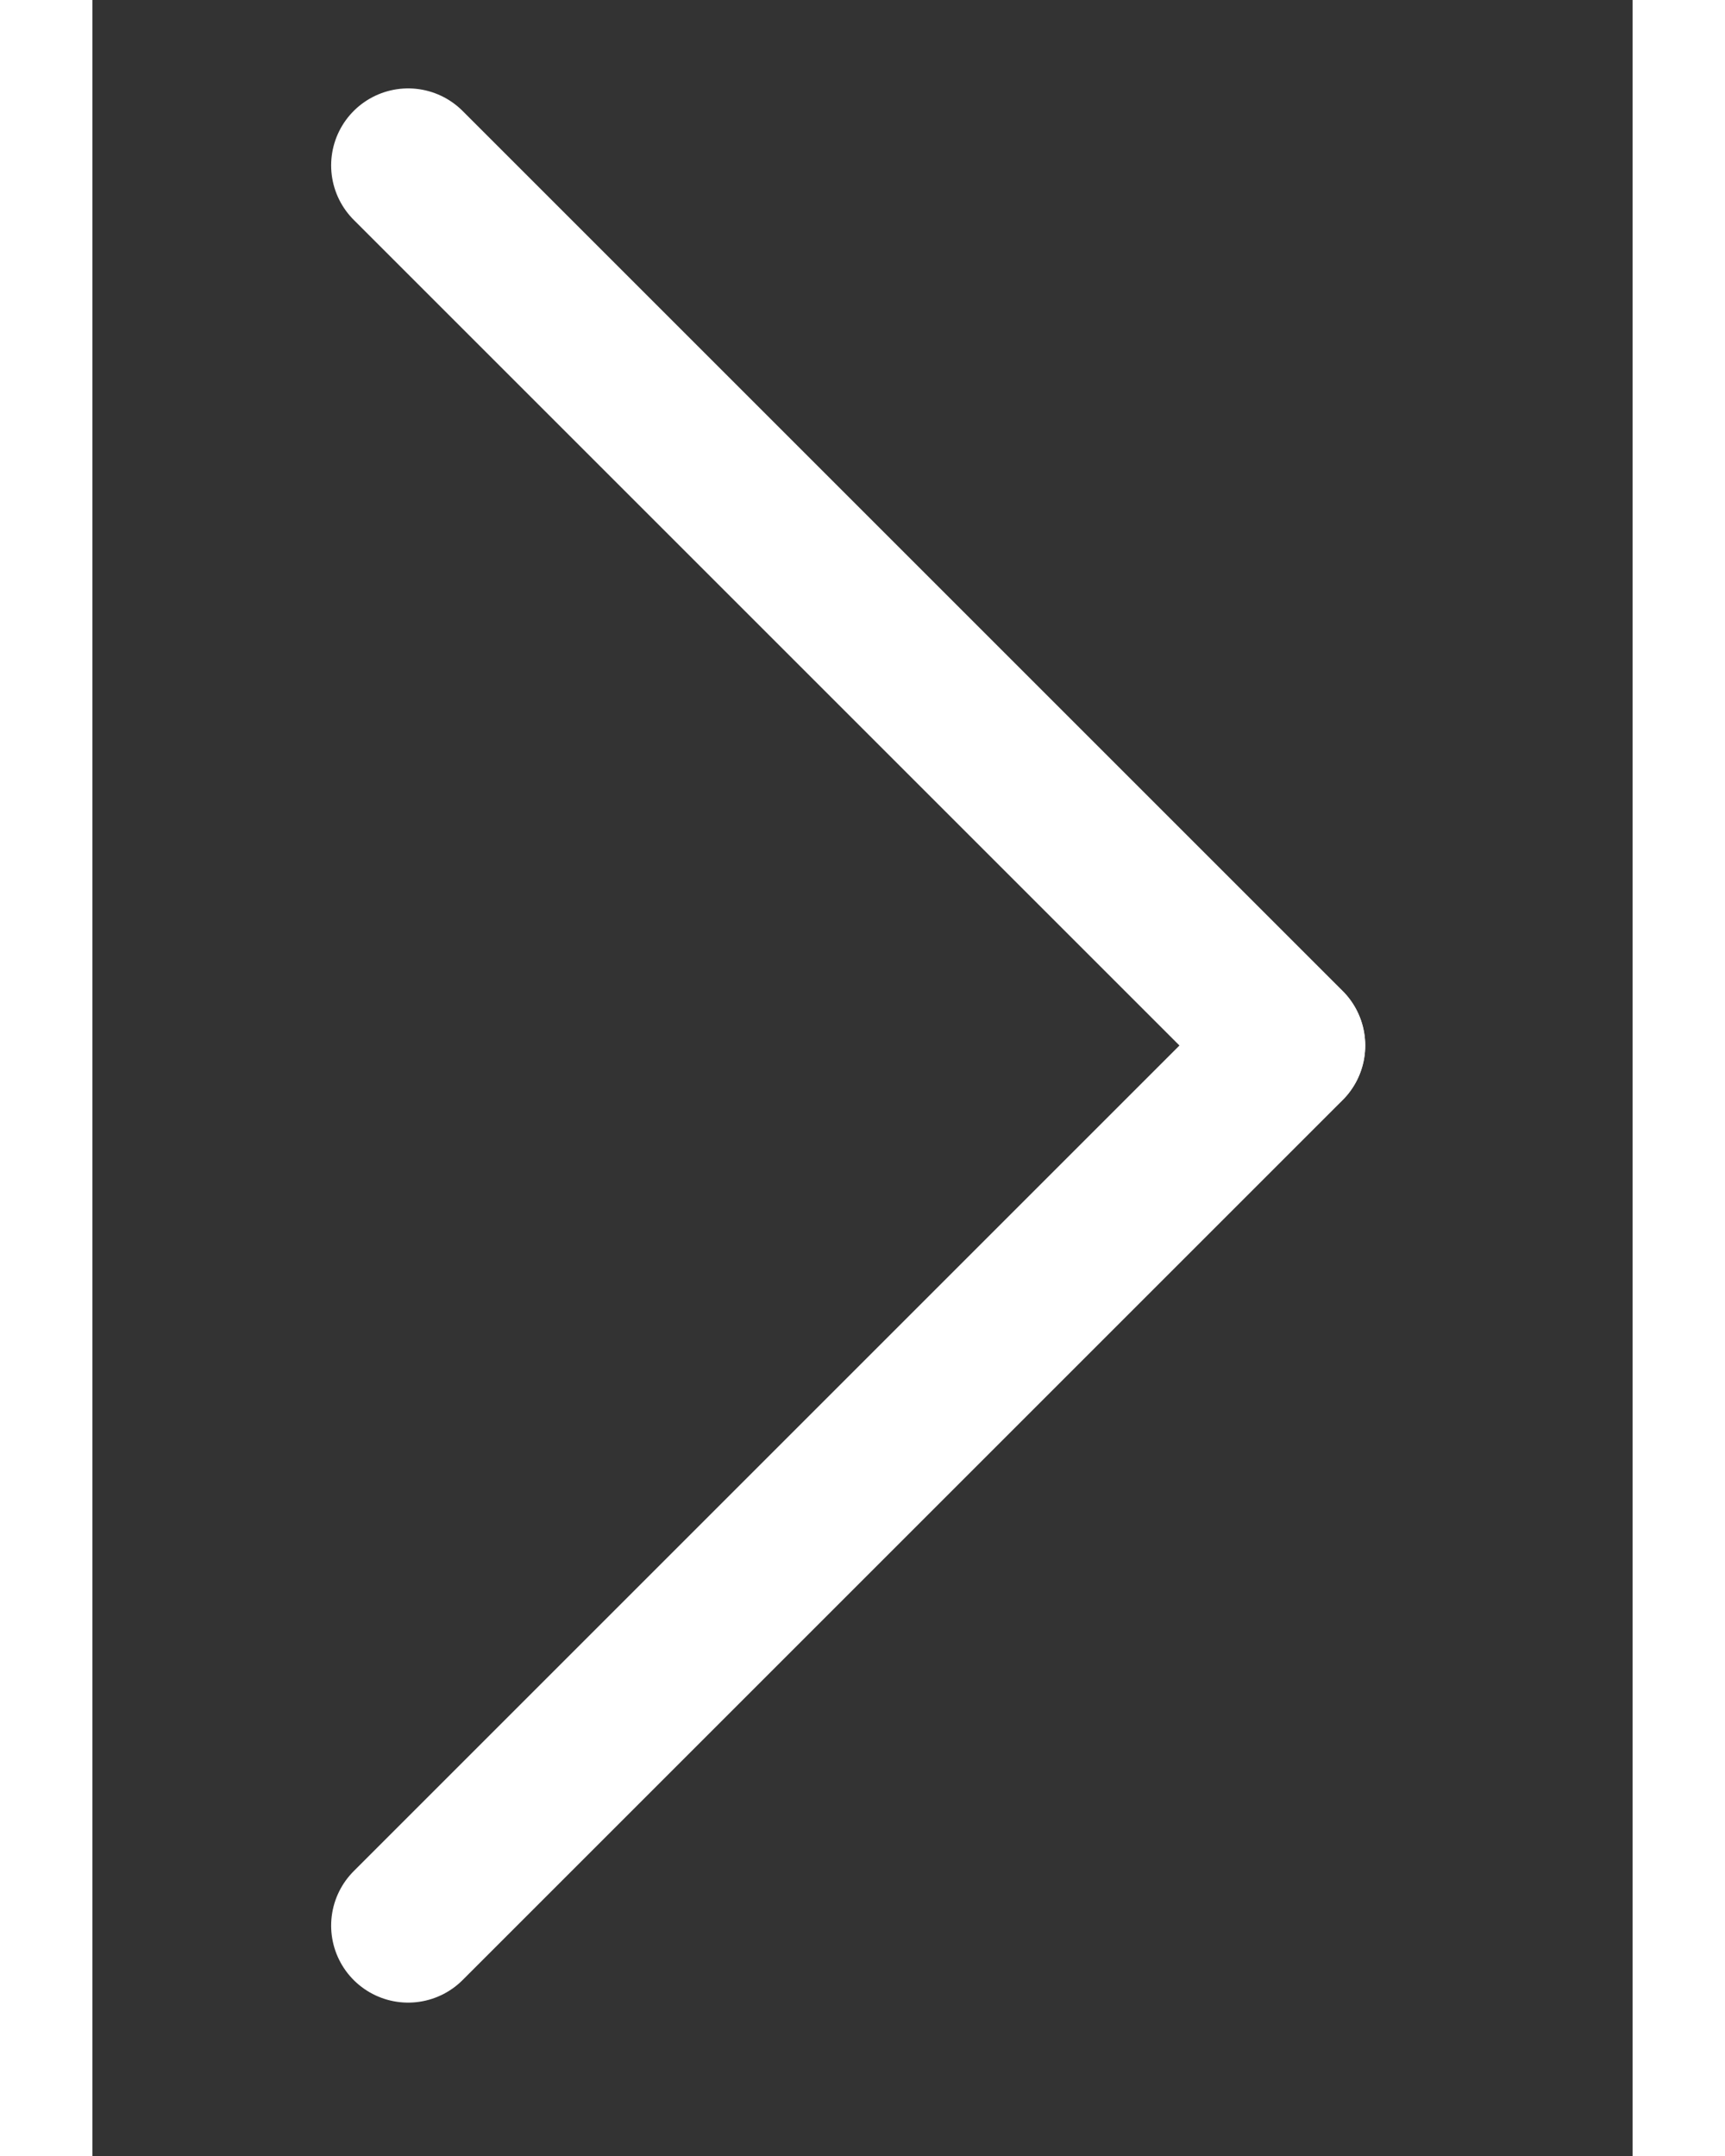
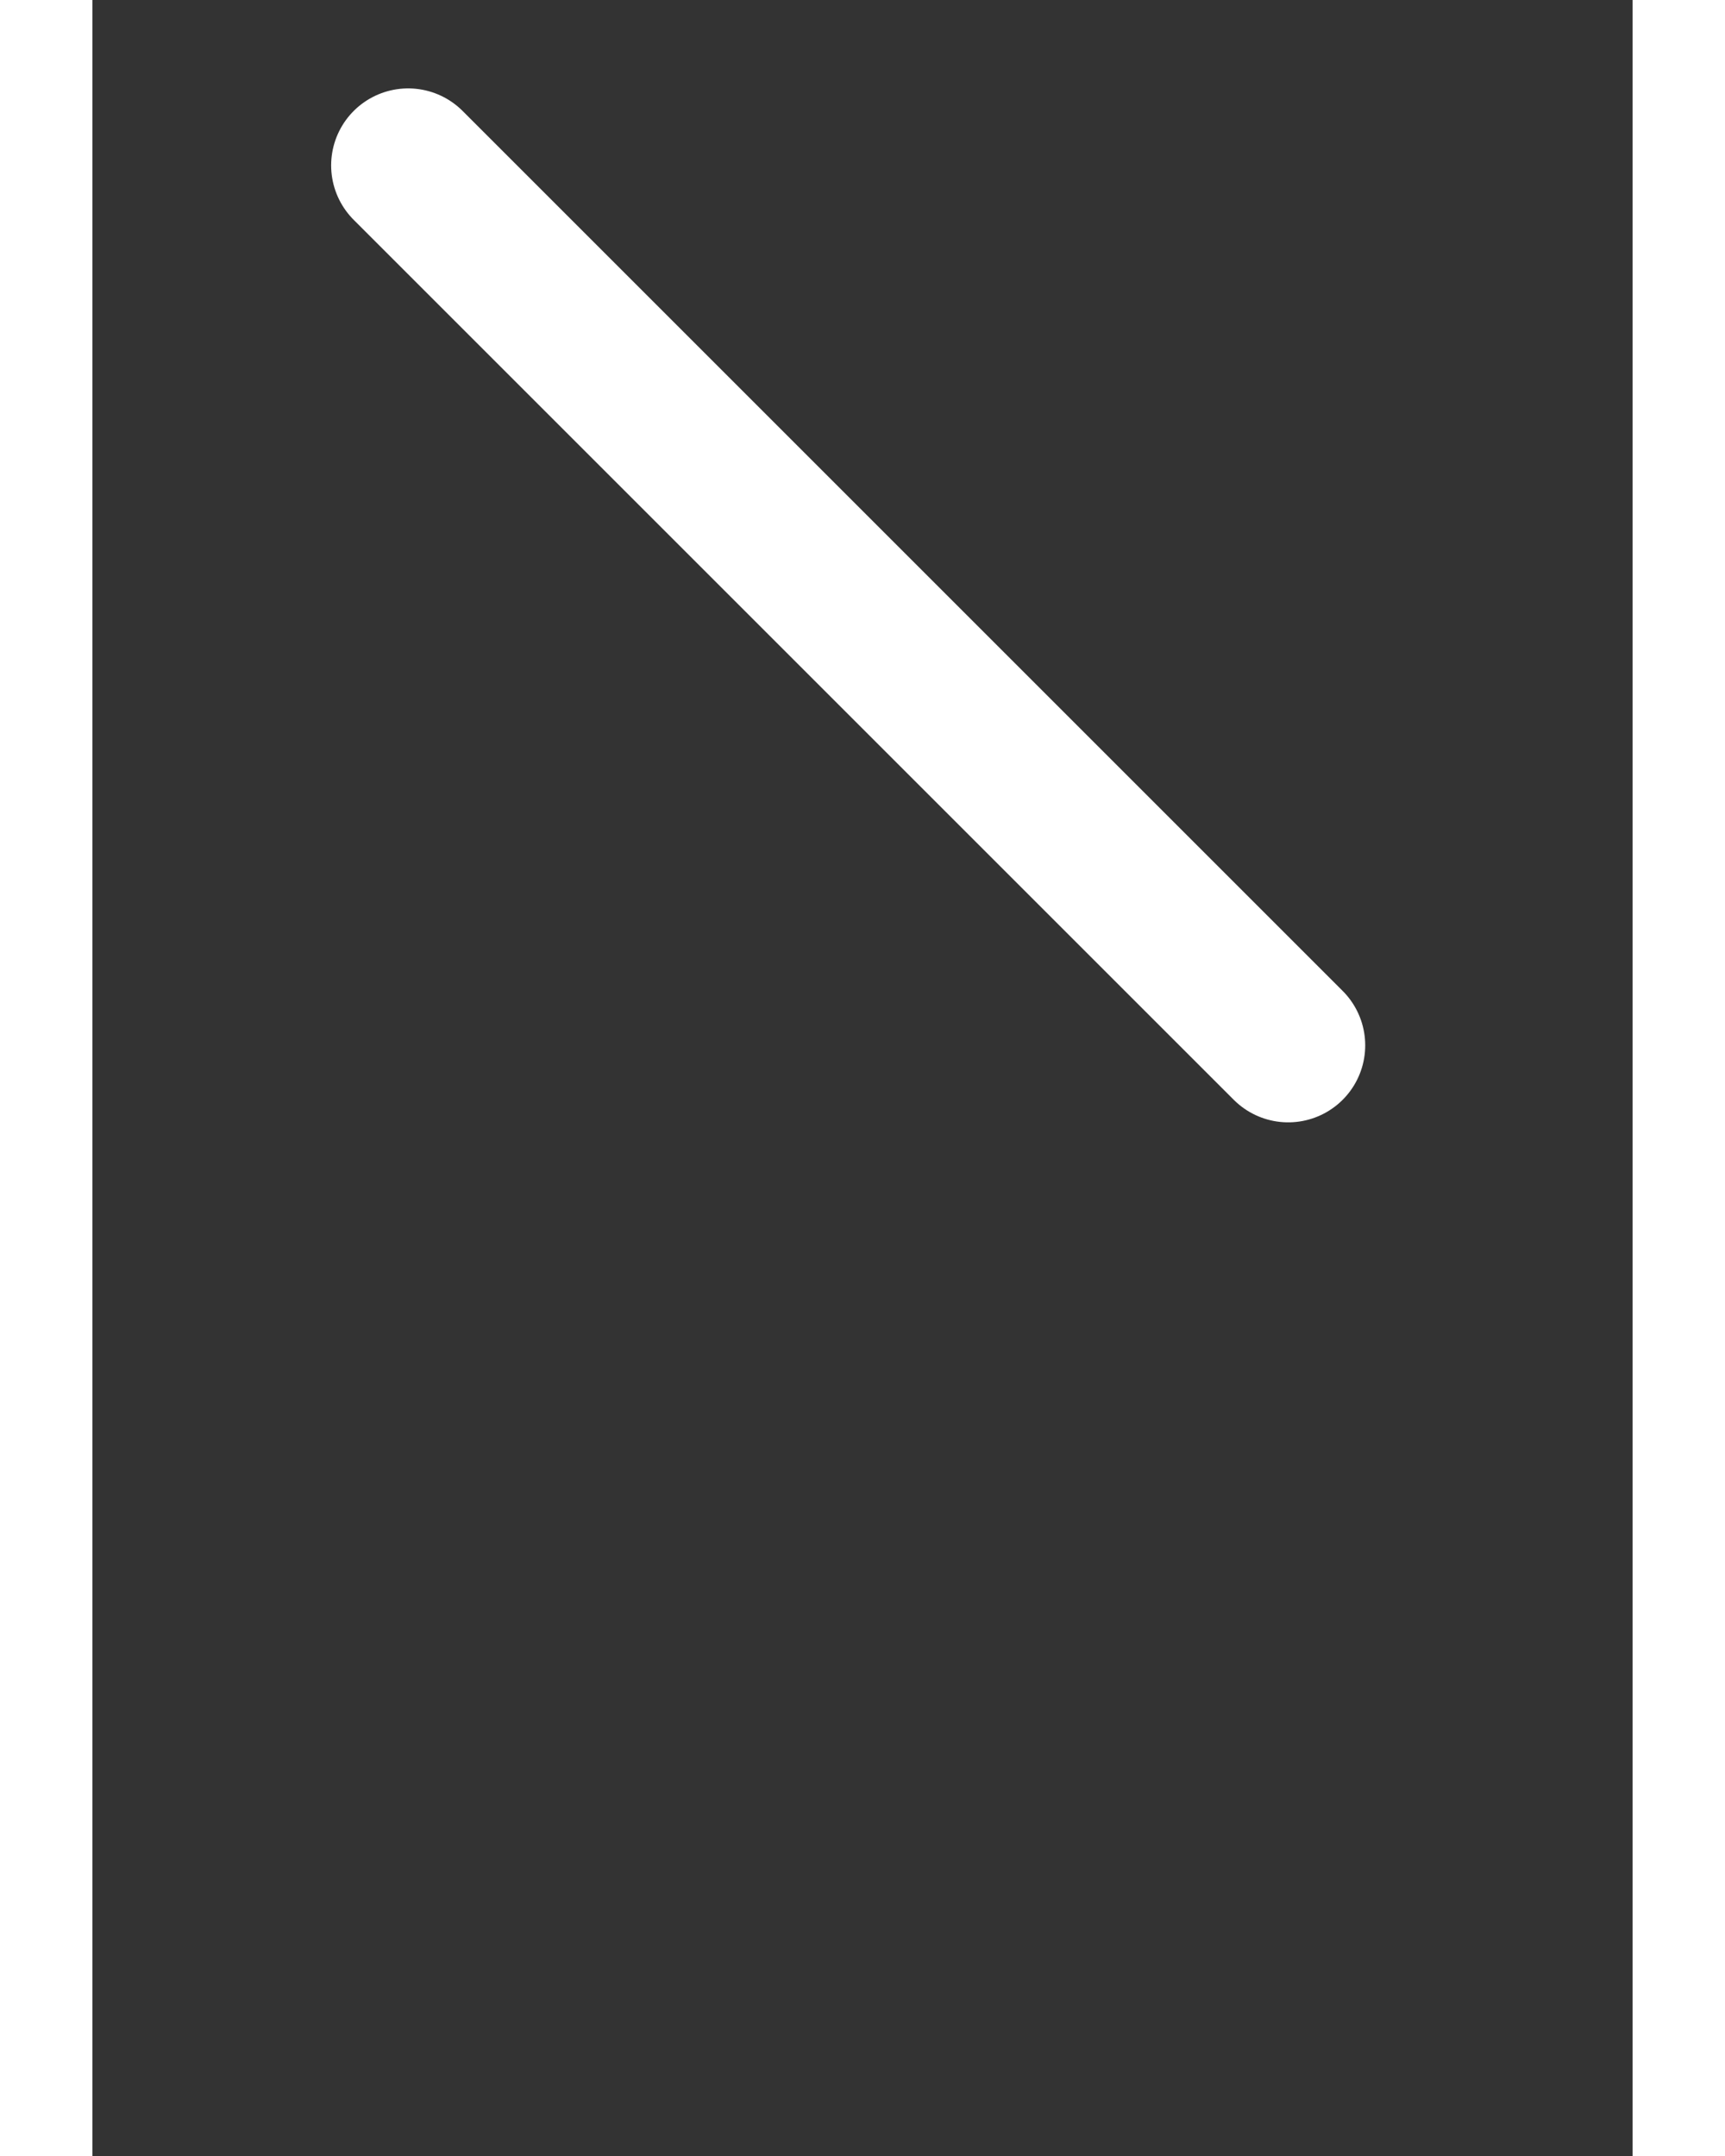
<svg xmlns="http://www.w3.org/2000/svg" width="8" height="10" viewBox="0 0 5 7" fill="none" className="ml-[0.1rem]">
  <rect x="0" y="0" width="5" height="7" fill="#333333" stroke="none" />
  <path d="M1.025 0.537L3.882 3.394" stroke="white" stroke-width="0.5" stroke-linecap="round" />
-   <path d="M1.025 6.252L3.882 3.395" stroke="white" stroke-width="0.5" stroke-linecap="round" />
</svg>